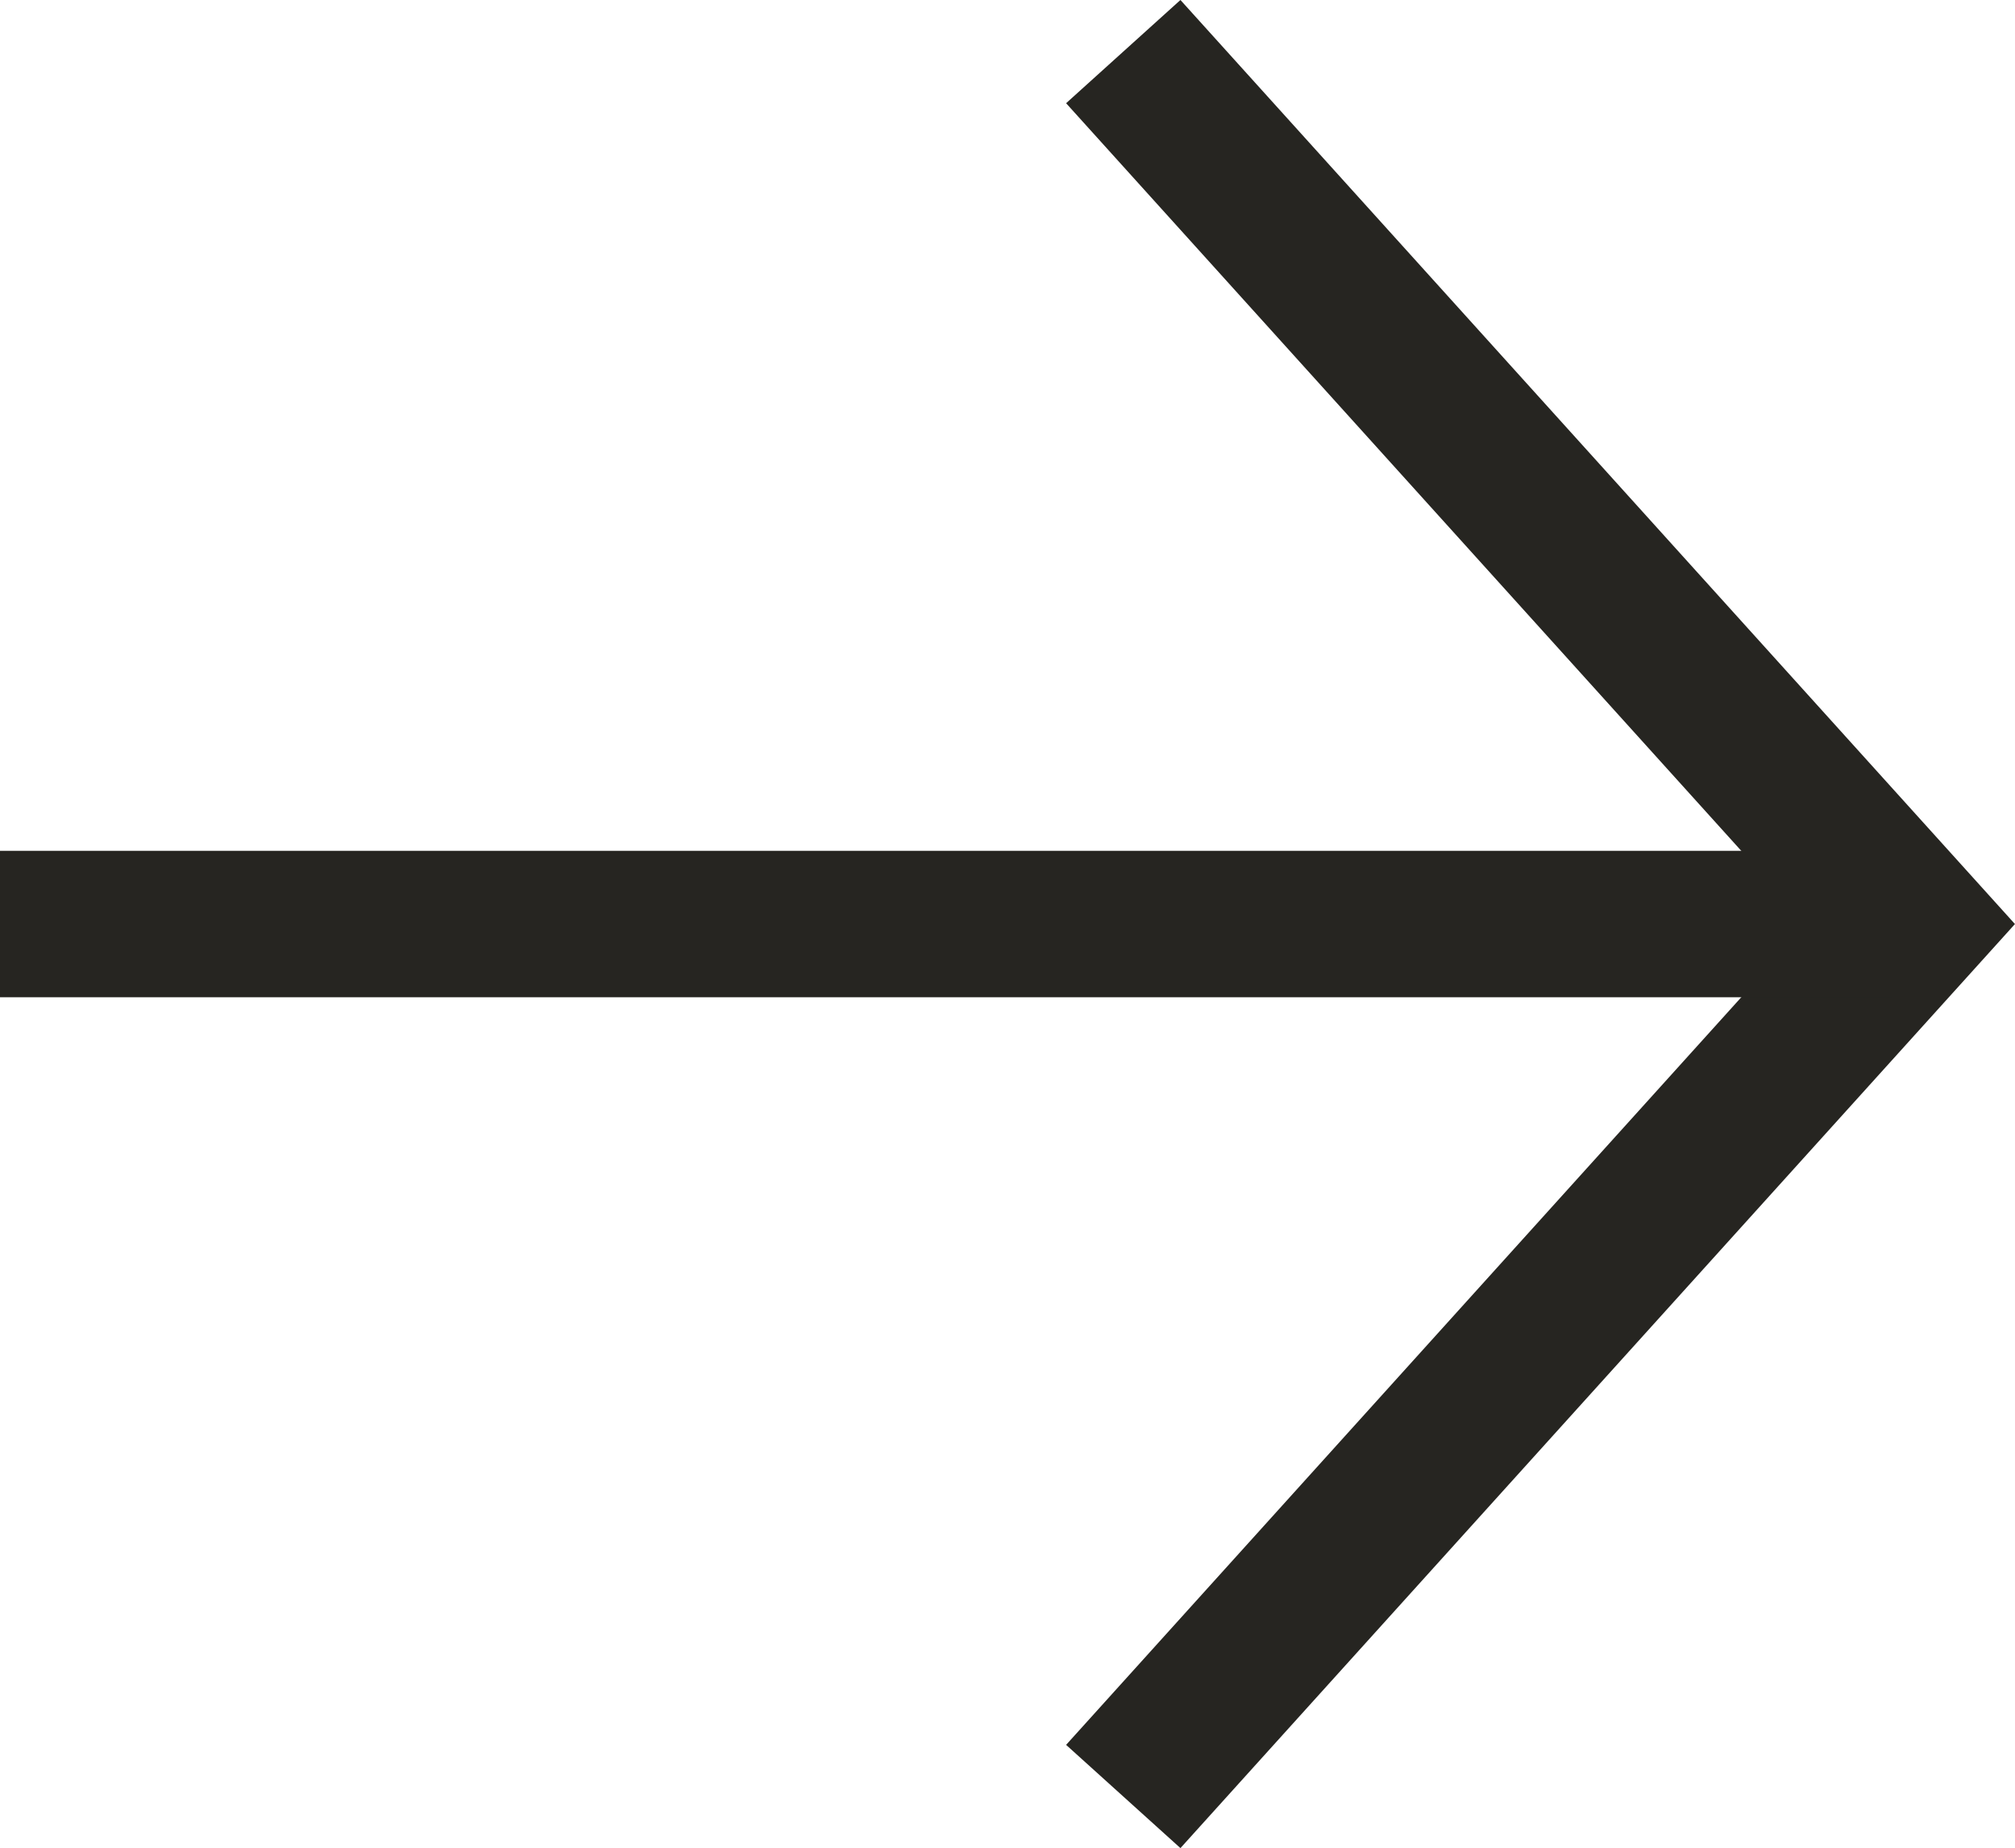
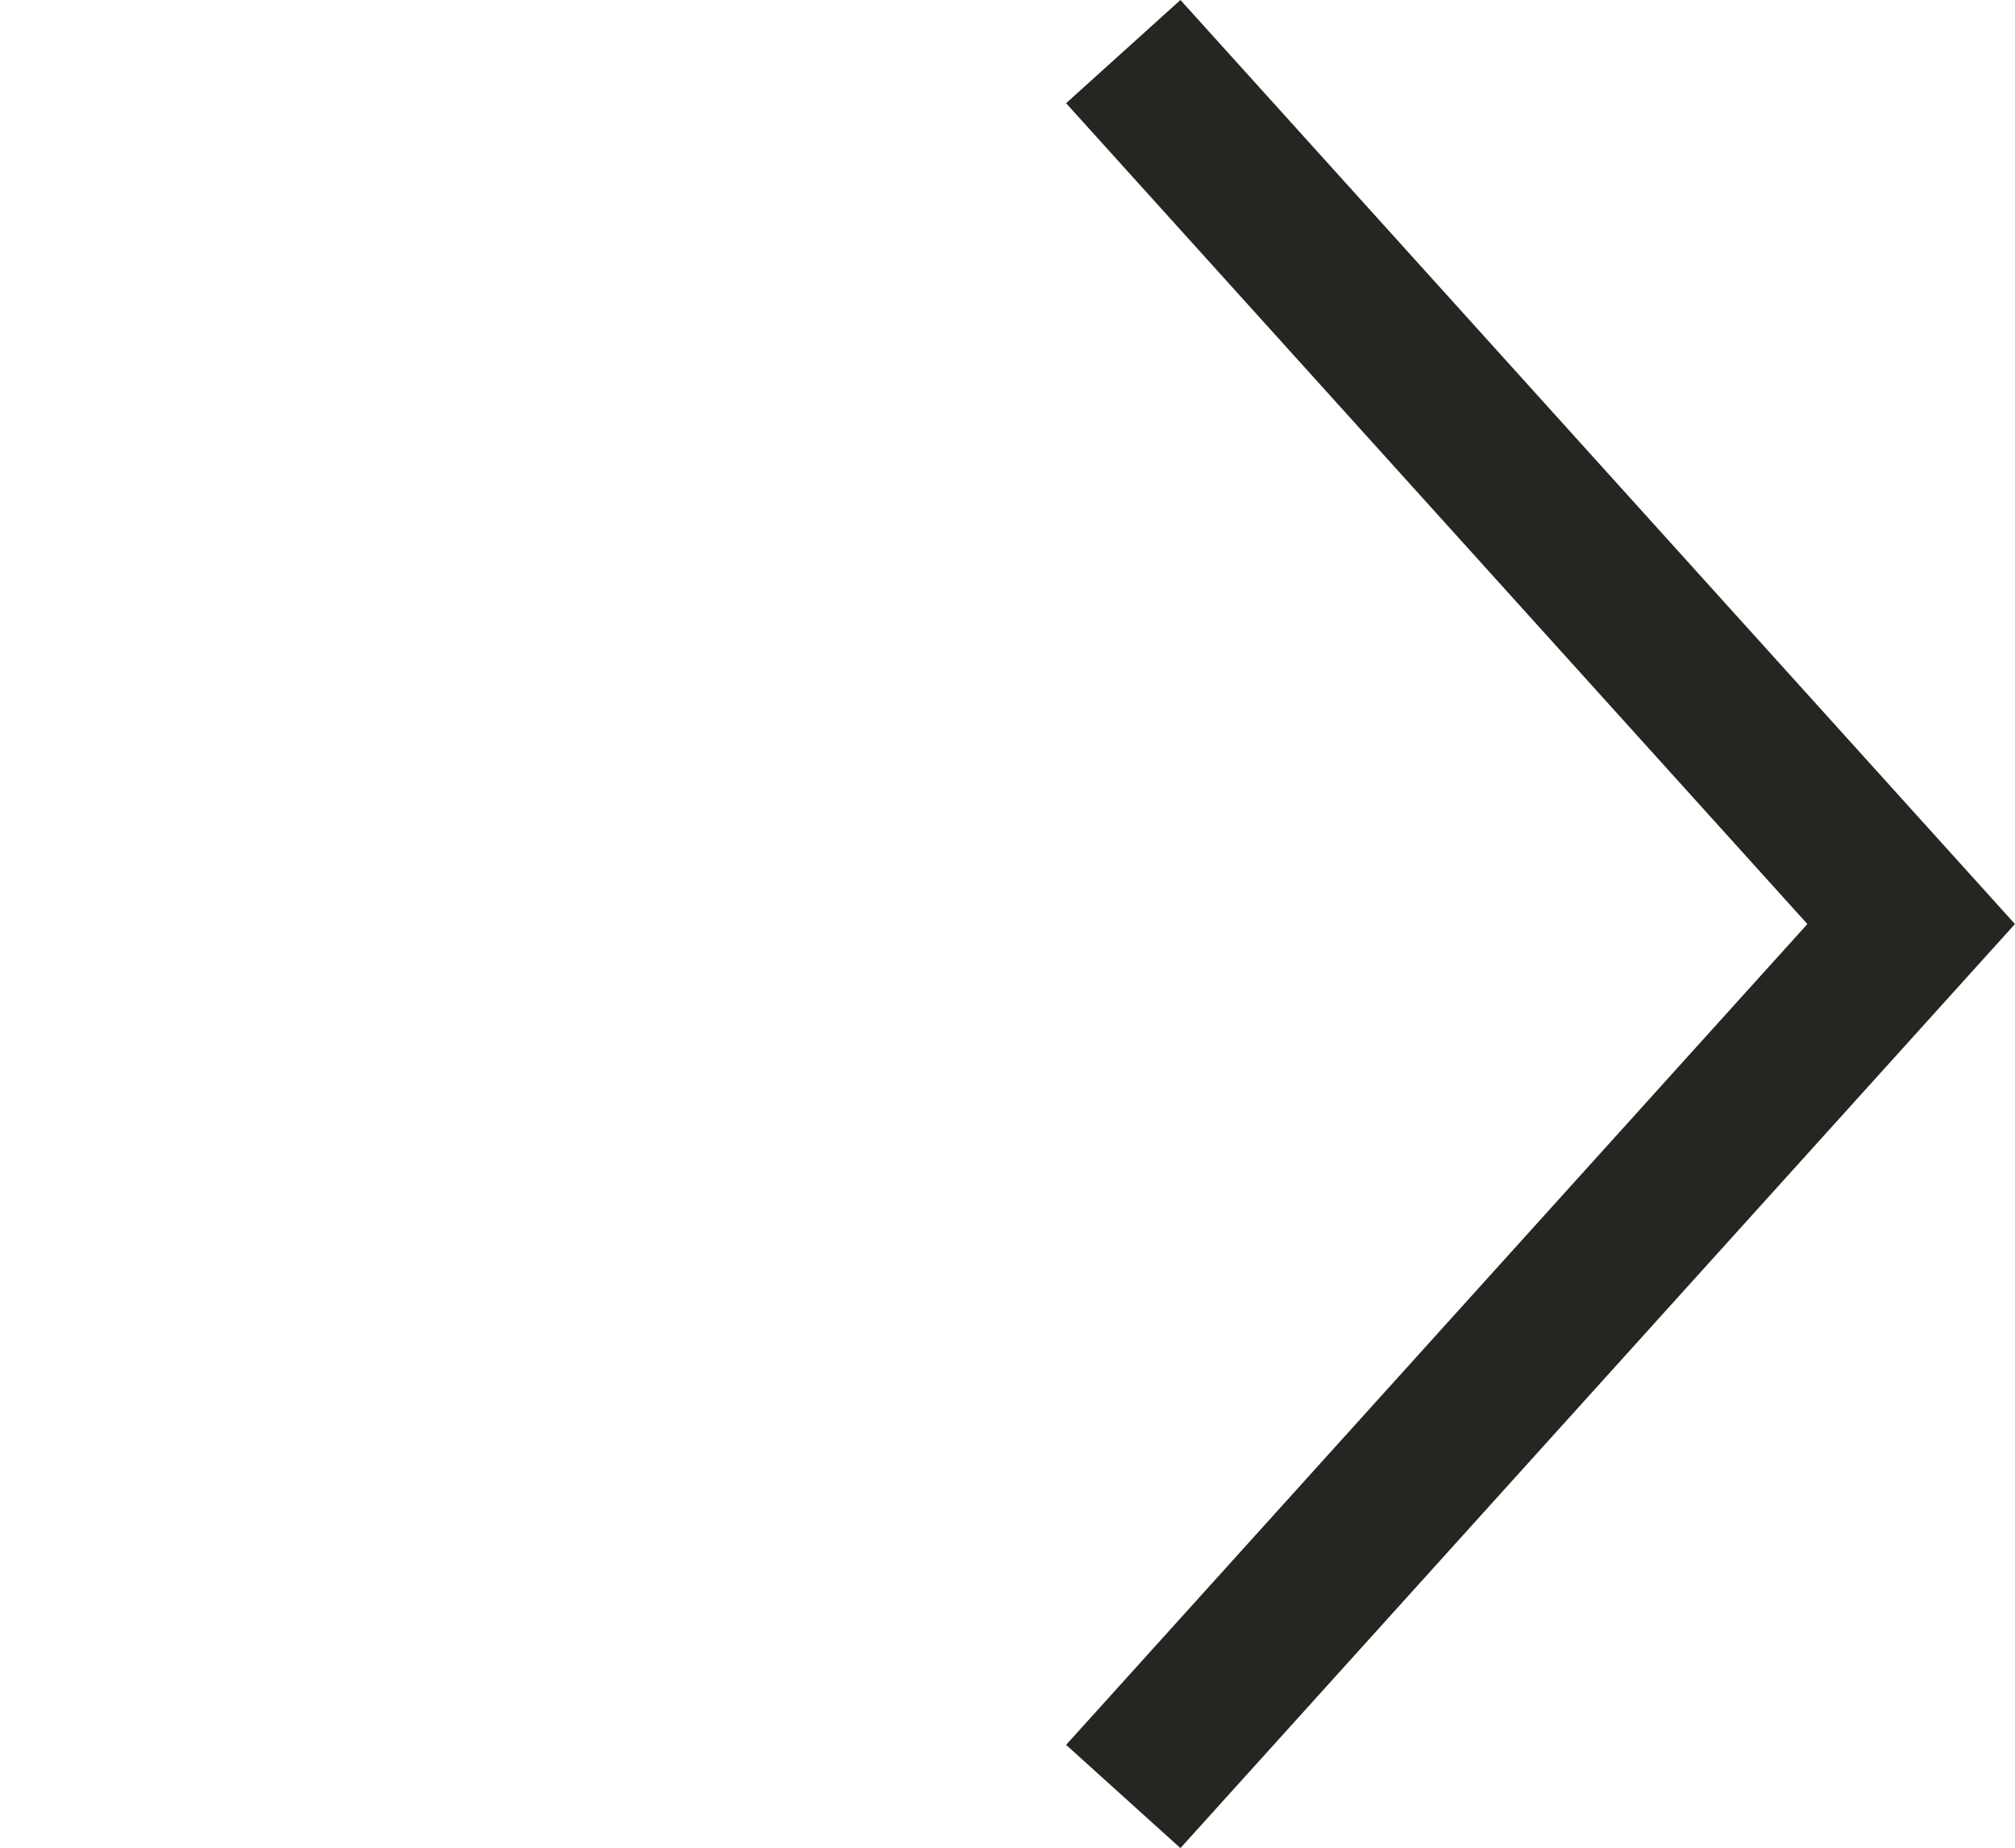
<svg xmlns="http://www.w3.org/2000/svg" width="13.002" height="11.927" viewBox="0 0 13.002 11.927">
  <g id="ベクトルスマートオブジェクト" transform="translate(-246.204 -2934.657)">
    <path id="パス_95" data-name="パス 95" d="M253.452,2934.99l5.084,5.63-5.084,5.63" fill="none" stroke="#262521" stroke-miterlimit="10" stroke-width="0.994" />
-     <line id="線_16" data-name="線 16" x2="12.208" transform="translate(246.204 2940.62)" fill="none" stroke="#262521" stroke-miterlimit="10" stroke-width="0.945" />
  </g>
</svg>